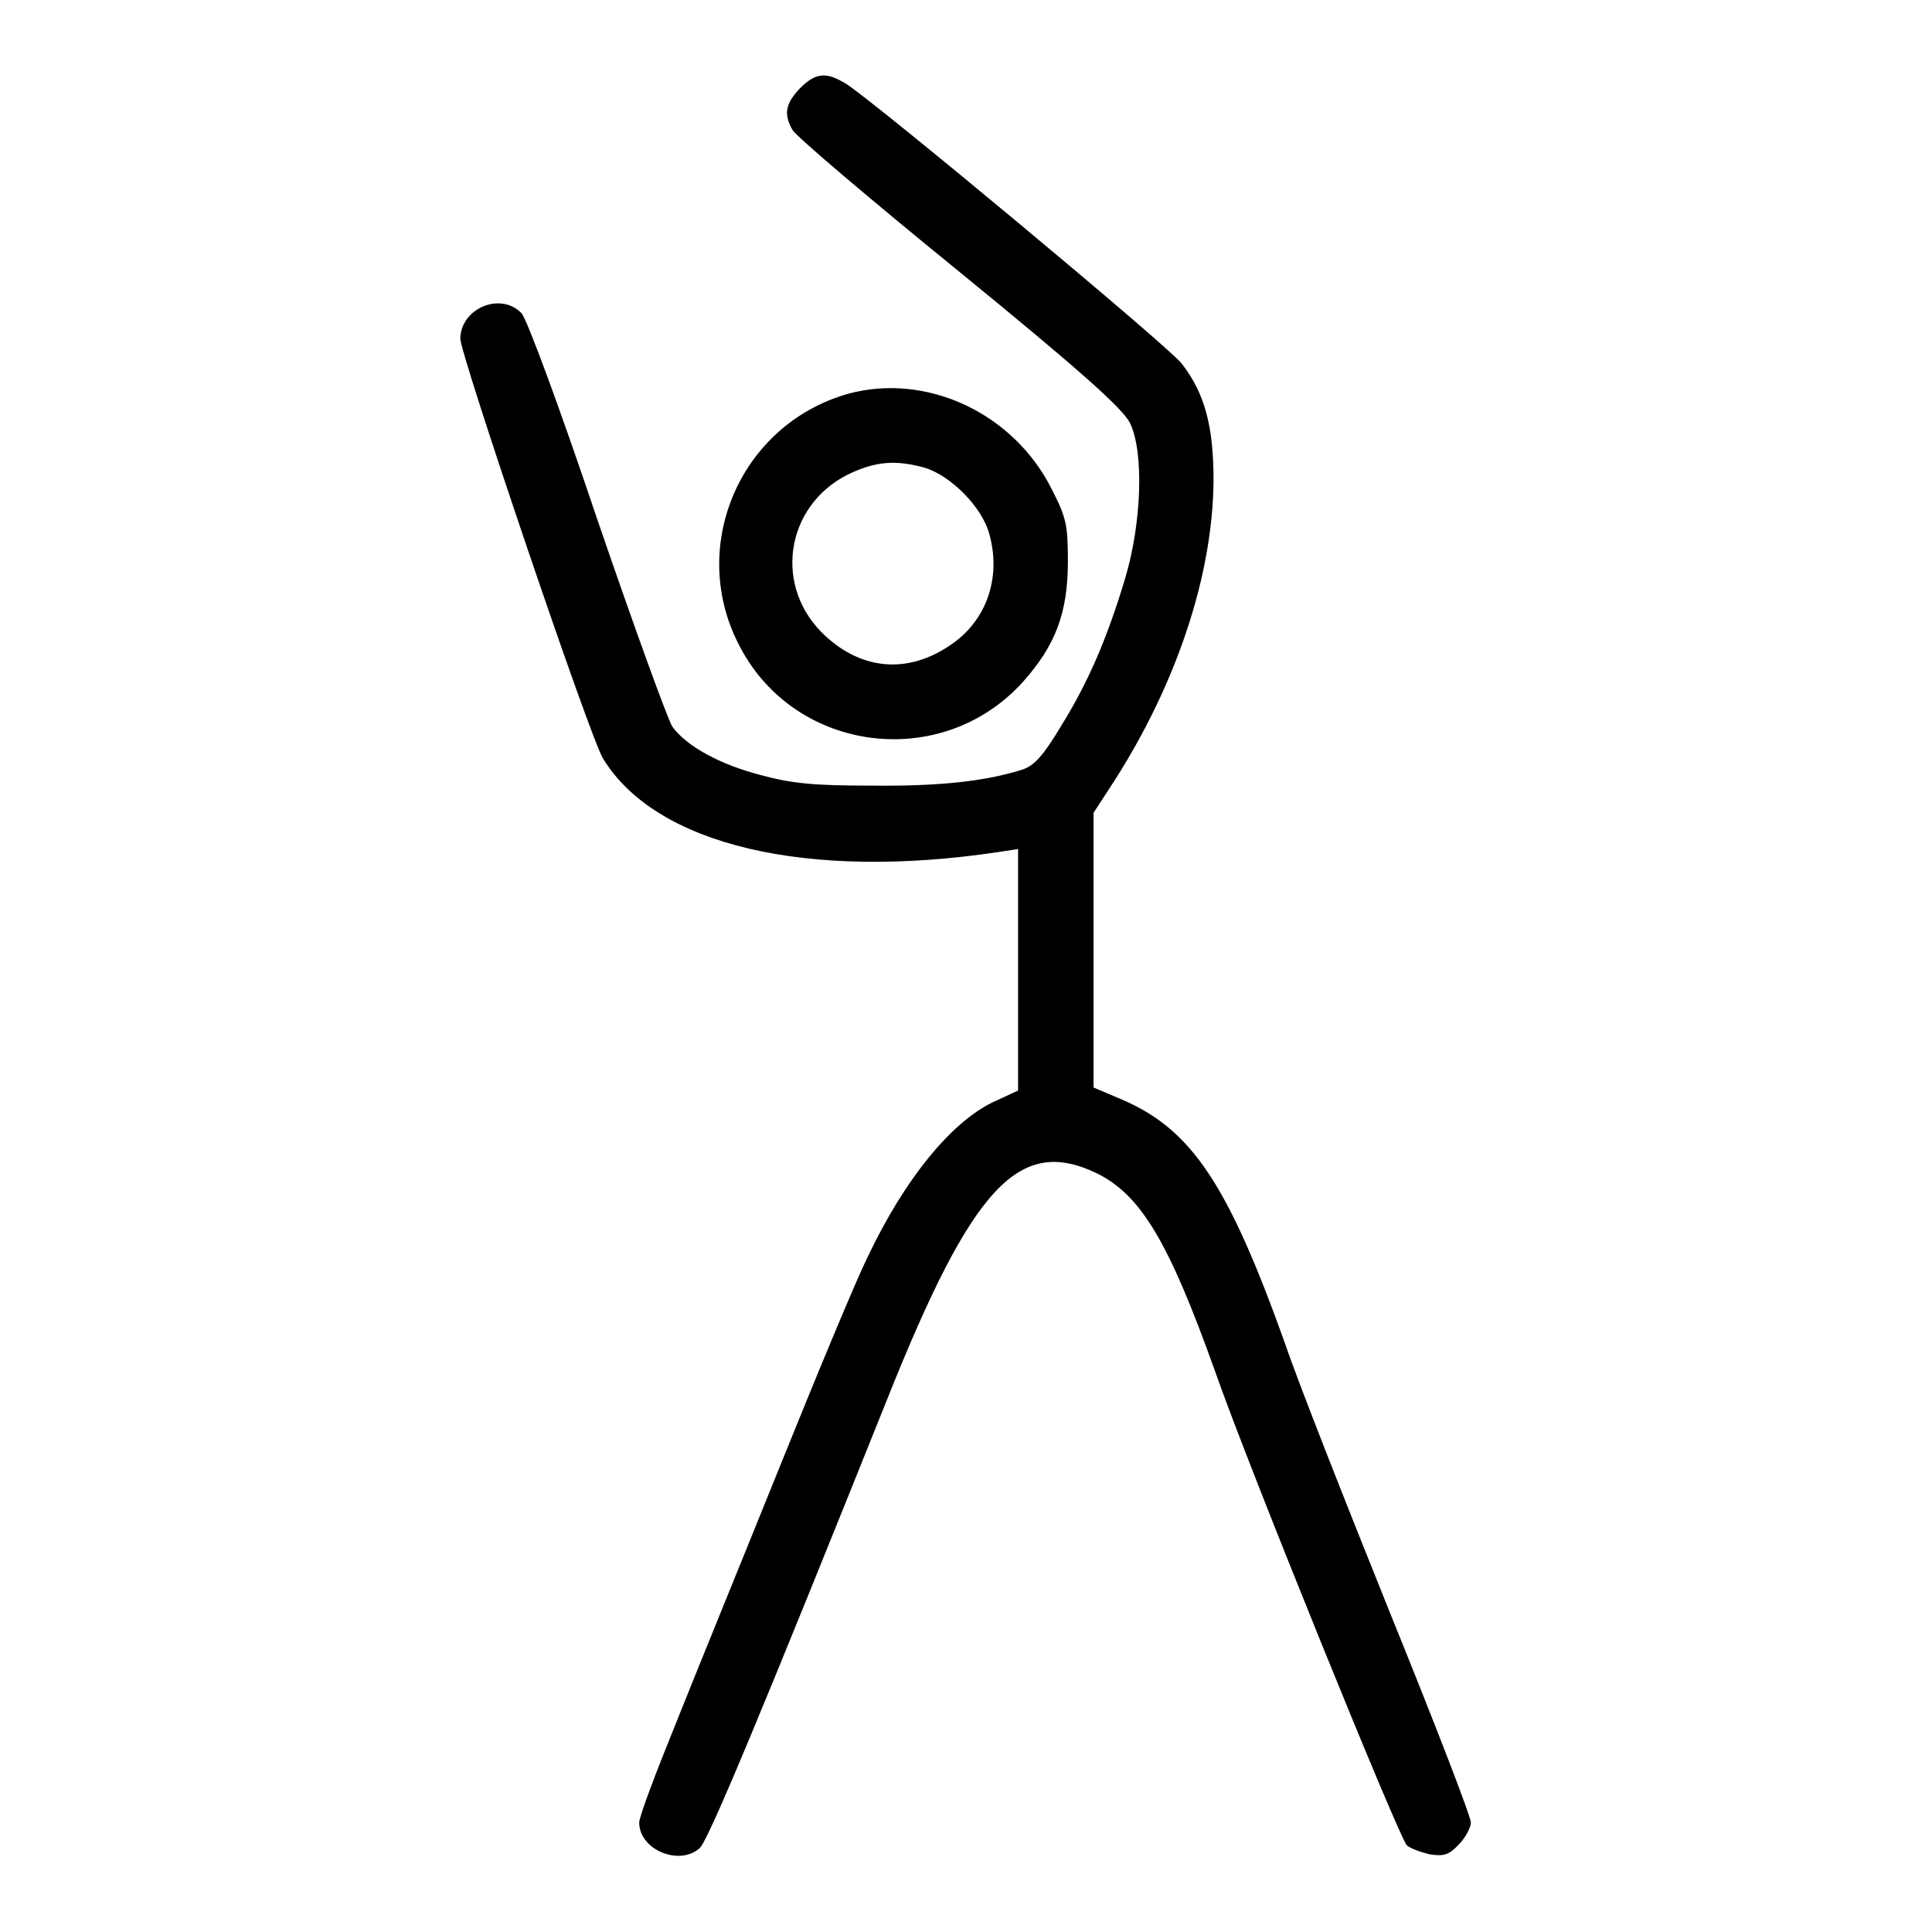
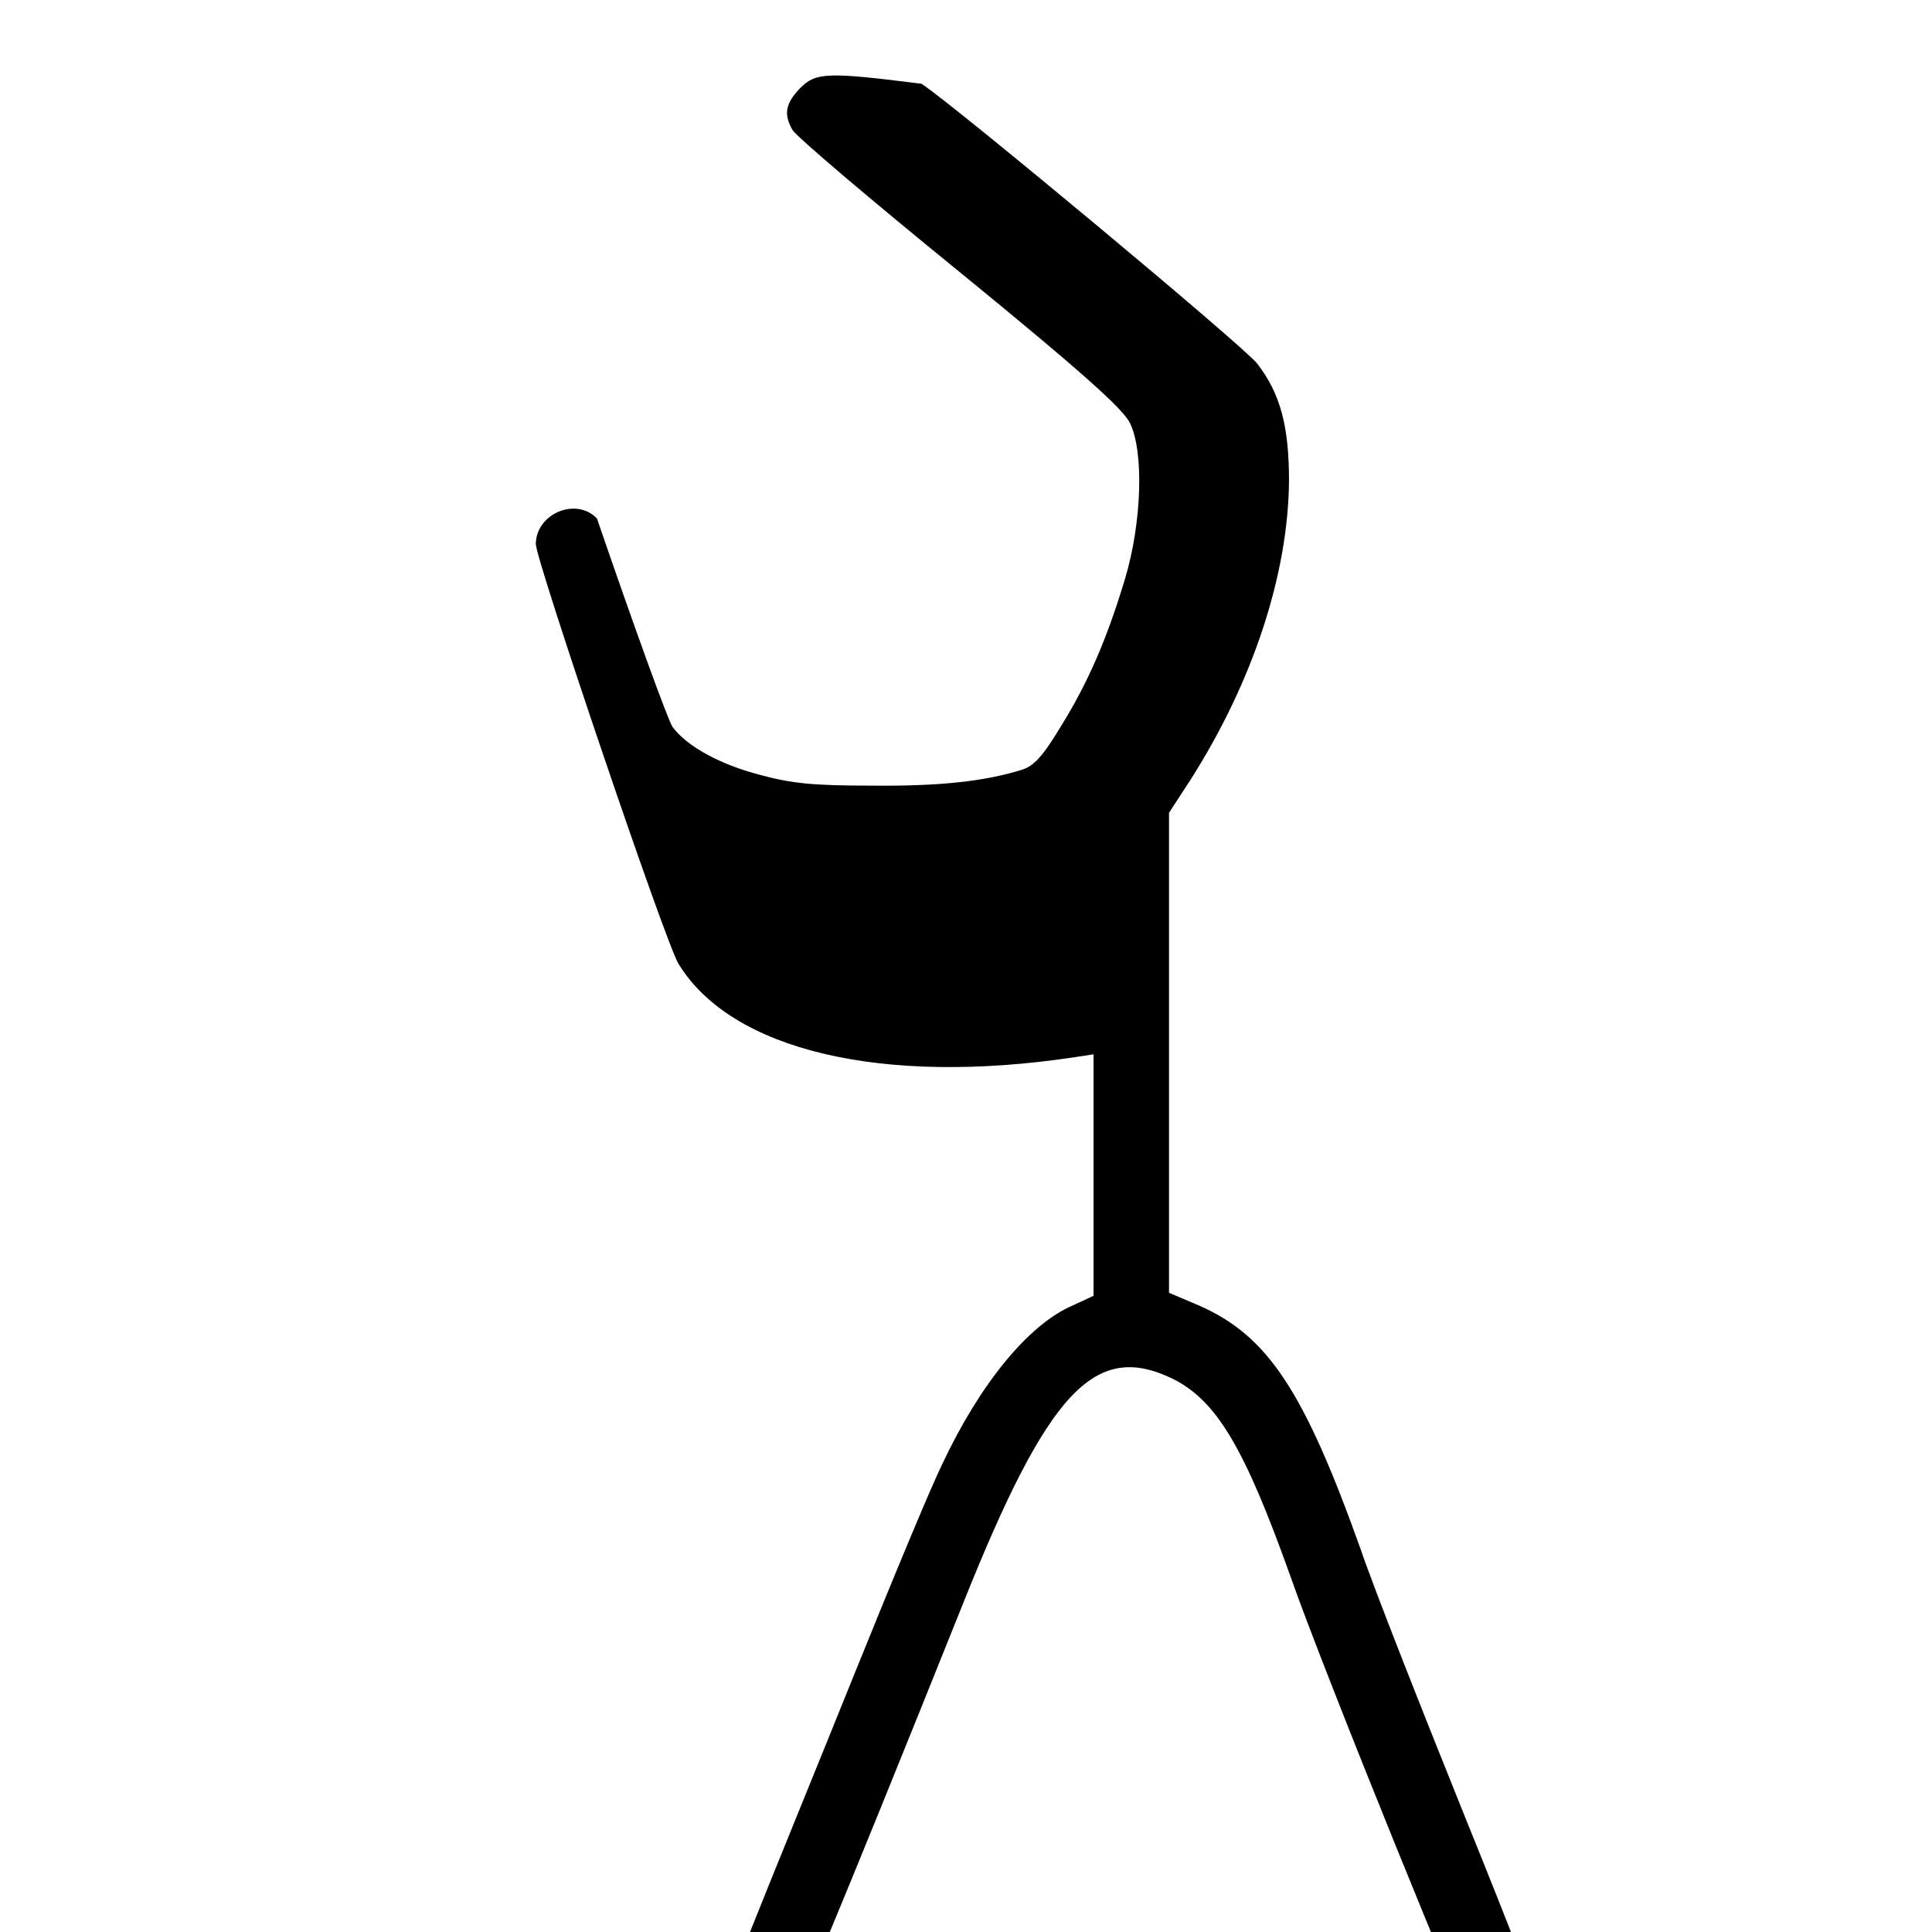
<svg xmlns="http://www.w3.org/2000/svg" version="1.1" x="0px" y="0px" viewBox="0 0 256 256" enable-background="new 0 0 256 256" xml:space="preserve">
  <g>
    <g>
      <g>
-         <path fill="#000000" d="M106,11.7c-1.9,2-2.2,3.4-1,5.5c0.4,0.8,10.3,9.2,22.1,18.8c16.3,13.3,21.6,18.1,22.6,20c1.9,3.8,1.6,13.2-0.6,20.6c-2.4,8-4.9,13.8-8.5,19.6c-2.4,4-3.6,5.3-5.2,5.8c-4.8,1.5-10.8,2.2-19.9,2.1c-7.9,0-10.6-0.3-14.7-1.4c-5.4-1.4-9.8-3.8-11.7-6.4c-0.6-0.9-5.1-13.3-10-27.6c-4.8-14.3-9.3-26.5-10-27.2c-2.8-2.9-8.1-0.6-8.1,3.4c0,2.1,17.2,52.9,18.9,55.6c7,11.5,27,16.2,52.4,12.4l2.6-0.4v16v16l-2.8,1.3c-5.8,2.5-12.2,10.3-17.2,20.9c-1.4,2.8-6.6,15.3-11.6,27.7c-5,12.4-11.3,27.8-13.8,34.1c-2.6,6.4-4.8,12.2-4.8,13c0,3.6,5.3,5.8,8,3.4c1.1-0.9,8.3-18.2,24.9-59.6c11.3-28.3,17.5-34.8,27.8-29.8c5.8,2.9,9.5,9.1,15.6,26.2c4.4,12.6,24.3,61.6,25.4,62.8c0.4,0.4,1.8,0.9,3,1.2c1.9,0.3,2.6,0.1,3.9-1.3c0.9-0.9,1.6-2.3,1.6-2.9c0-0.8-4.8-13.2-10.6-27.5c-5.8-14.4-12.2-30.6-14-35.9c-7.5-21-12.3-28.3-21.4-32.3l-4-1.7V126v-18.3l2.8-4.3c8.3-13,13-27.3,13.1-39.7c0-7.1-1.1-11.5-4.2-15.5c-1.4-2-40.8-34.8-44.5-37.1C109.5,9.5,108.1,9.6,106,11.7z" />
-         <path fill="#000000" d="M112.3,52.2C98,56.3,91,72.6,98.1,85.8c7.4,14,26.7,16.4,37.4,4.6c4.3-4.8,6-9.1,6-16c0-4.8-0.2-5.8-2.1-9.5C134.4,54.8,122.8,49.3,112.3,52.2z M122.6,62c3.5,1.1,7.6,5.3,8.5,8.8c1.6,5.8-0.4,11.5-5.2,14.7c-5.6,3.8-11.6,3.3-16.5-1.2c-7-6.4-5.4-17.2,2.9-21.4C116,61.1,118.7,60.9,122.6,62z" />
+         <path fill="#000000" d="M106,11.7c-1.9,2-2.2,3.4-1,5.5c0.4,0.8,10.3,9.2,22.1,18.8c16.3,13.3,21.6,18.1,22.6,20c1.9,3.8,1.6,13.2-0.6,20.6c-2.4,8-4.9,13.8-8.5,19.6c-2.4,4-3.6,5.3-5.2,5.8c-4.8,1.5-10.8,2.2-19.9,2.1c-7.9,0-10.6-0.3-14.7-1.4c-5.4-1.4-9.8-3.8-11.7-6.4c-0.6-0.9-5.1-13.3-10-27.6c-2.8-2.9-8.1-0.6-8.1,3.4c0,2.1,17.2,52.9,18.9,55.6c7,11.5,27,16.2,52.4,12.4l2.6-0.4v16v16l-2.8,1.3c-5.8,2.5-12.2,10.3-17.2,20.9c-1.4,2.8-6.6,15.3-11.6,27.7c-5,12.4-11.3,27.8-13.8,34.1c-2.6,6.4-4.8,12.2-4.8,13c0,3.6,5.3,5.8,8,3.4c1.1-0.9,8.3-18.2,24.9-59.6c11.3-28.3,17.5-34.8,27.8-29.8c5.8,2.9,9.5,9.1,15.6,26.2c4.4,12.6,24.3,61.6,25.4,62.8c0.4,0.4,1.8,0.9,3,1.2c1.9,0.3,2.6,0.1,3.9-1.3c0.9-0.9,1.6-2.3,1.6-2.9c0-0.8-4.8-13.2-10.6-27.5c-5.8-14.4-12.2-30.6-14-35.9c-7.5-21-12.3-28.3-21.4-32.3l-4-1.7V126v-18.3l2.8-4.3c8.3-13,13-27.3,13.1-39.7c0-7.1-1.1-11.5-4.2-15.5c-1.4-2-40.8-34.8-44.5-37.1C109.5,9.5,108.1,9.6,106,11.7z" />
      </g>
    </g>
  </g>
</svg>